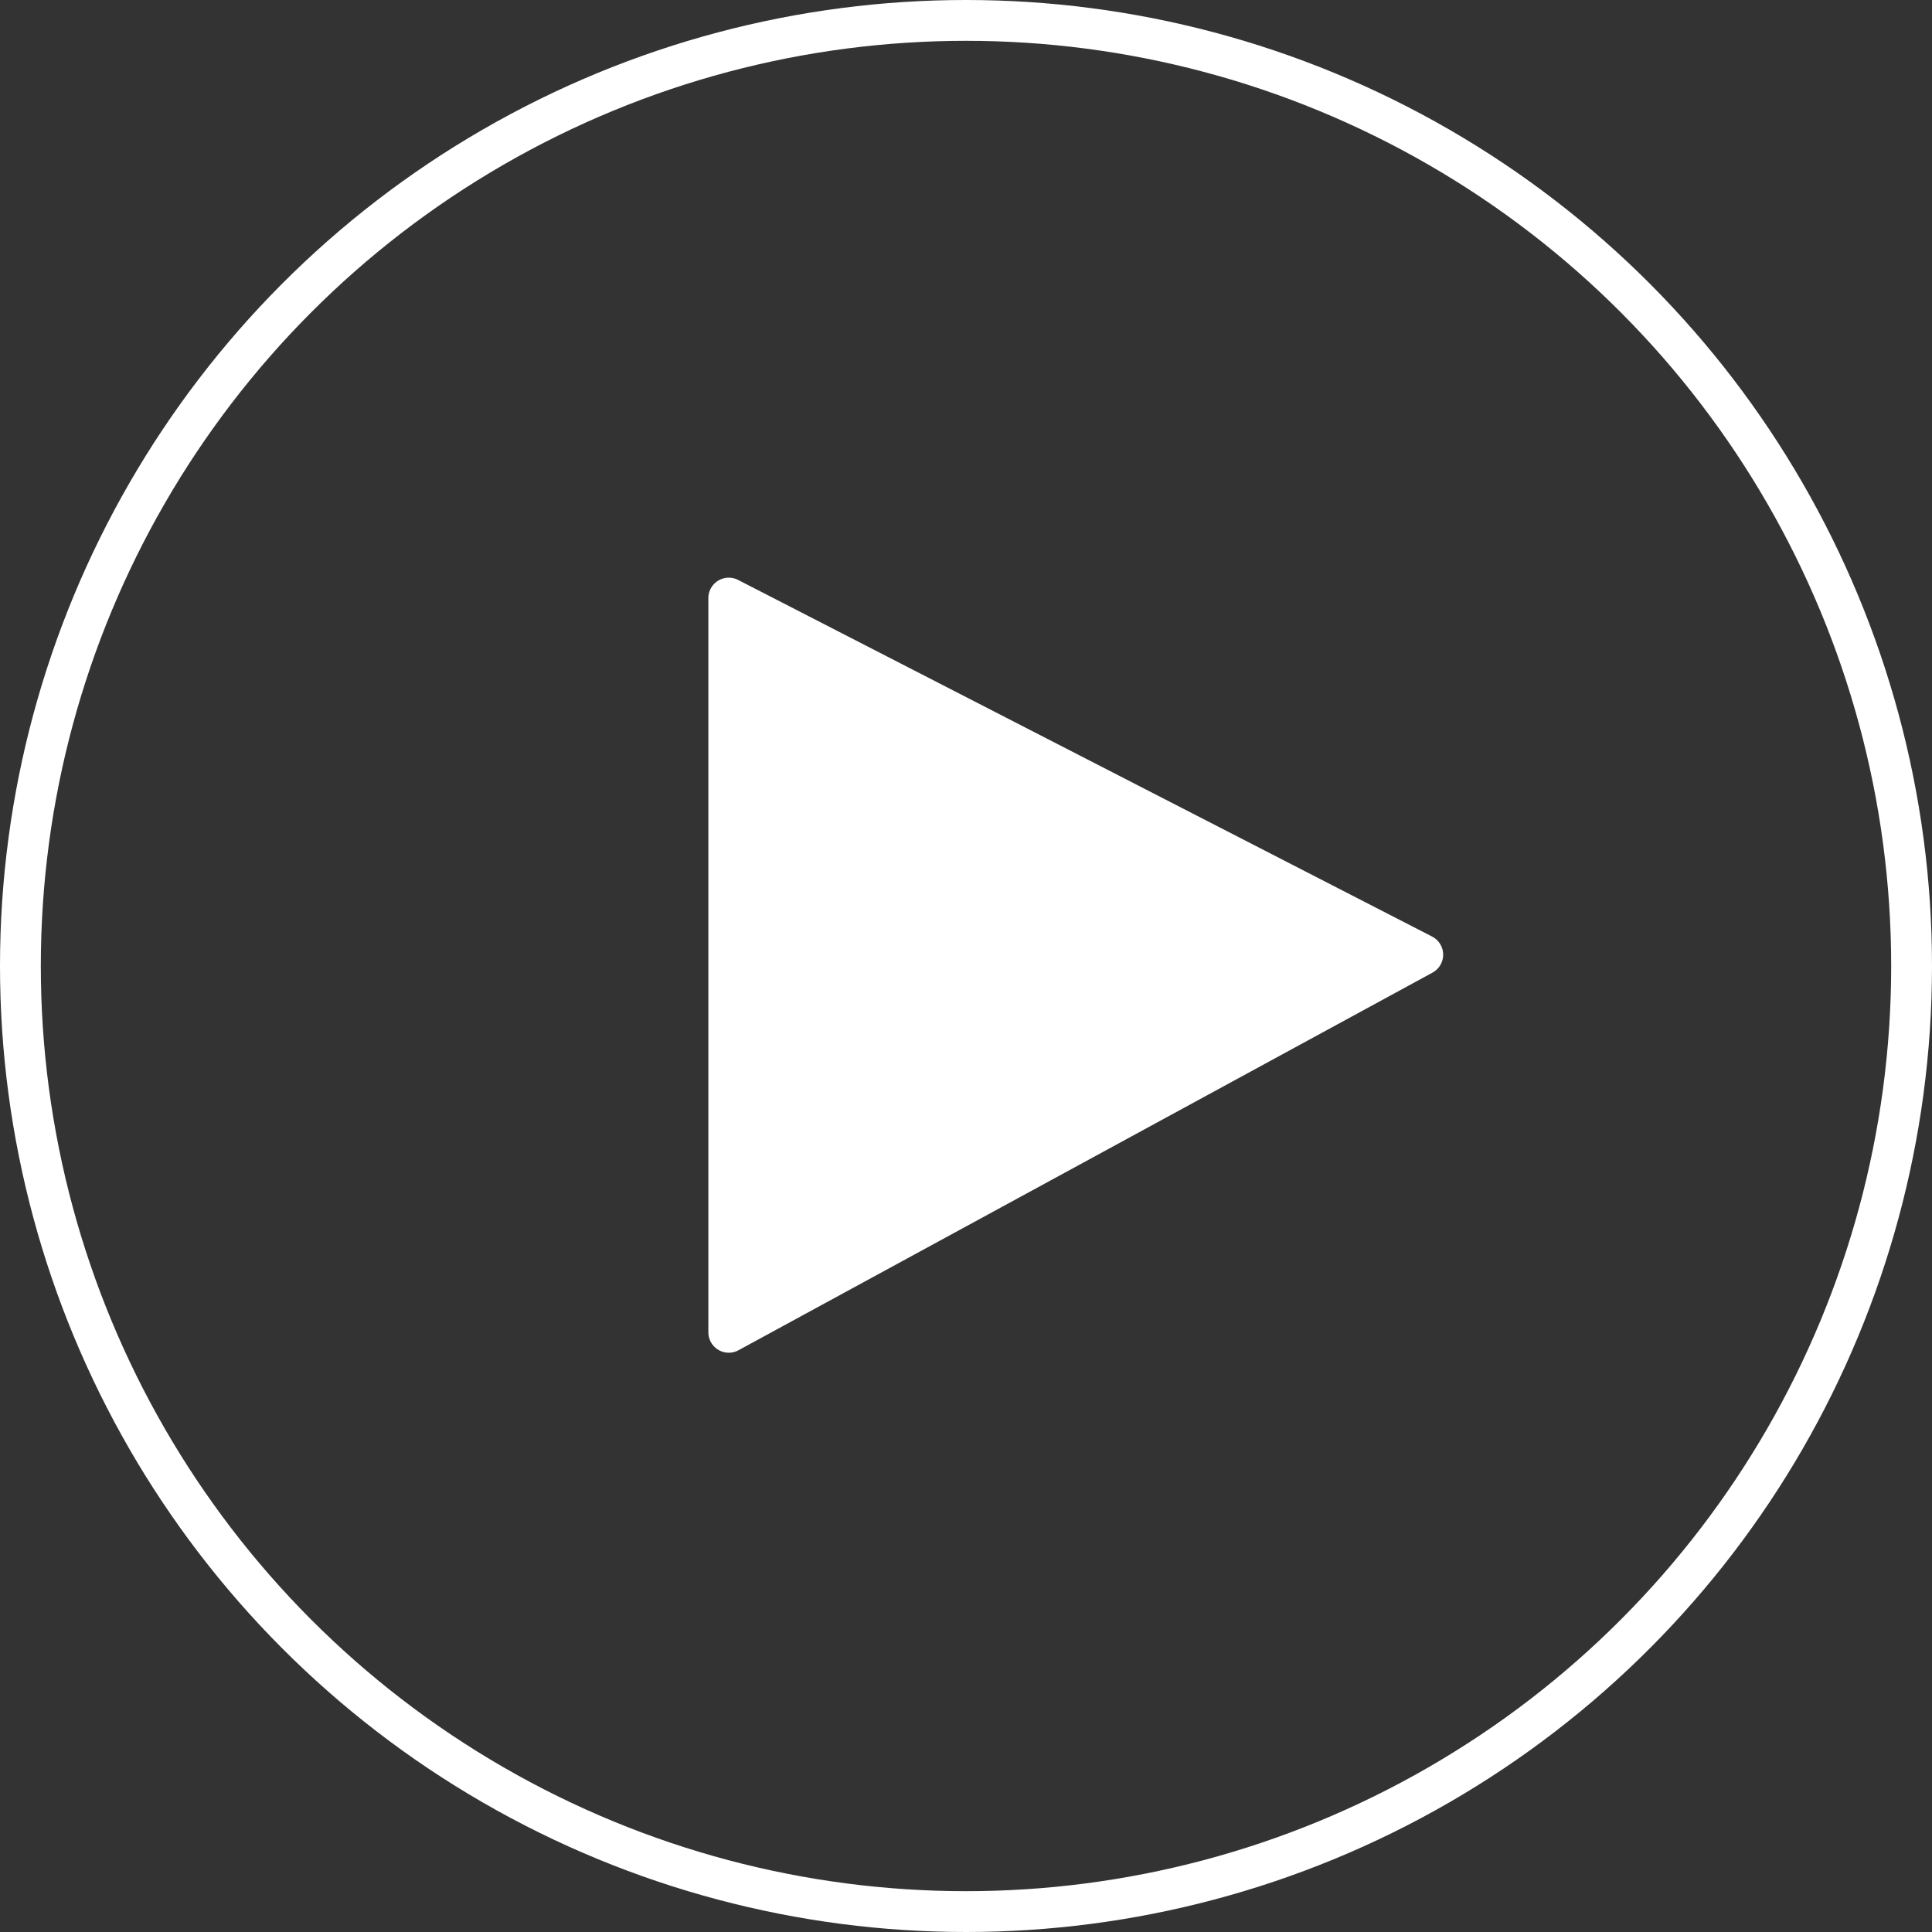
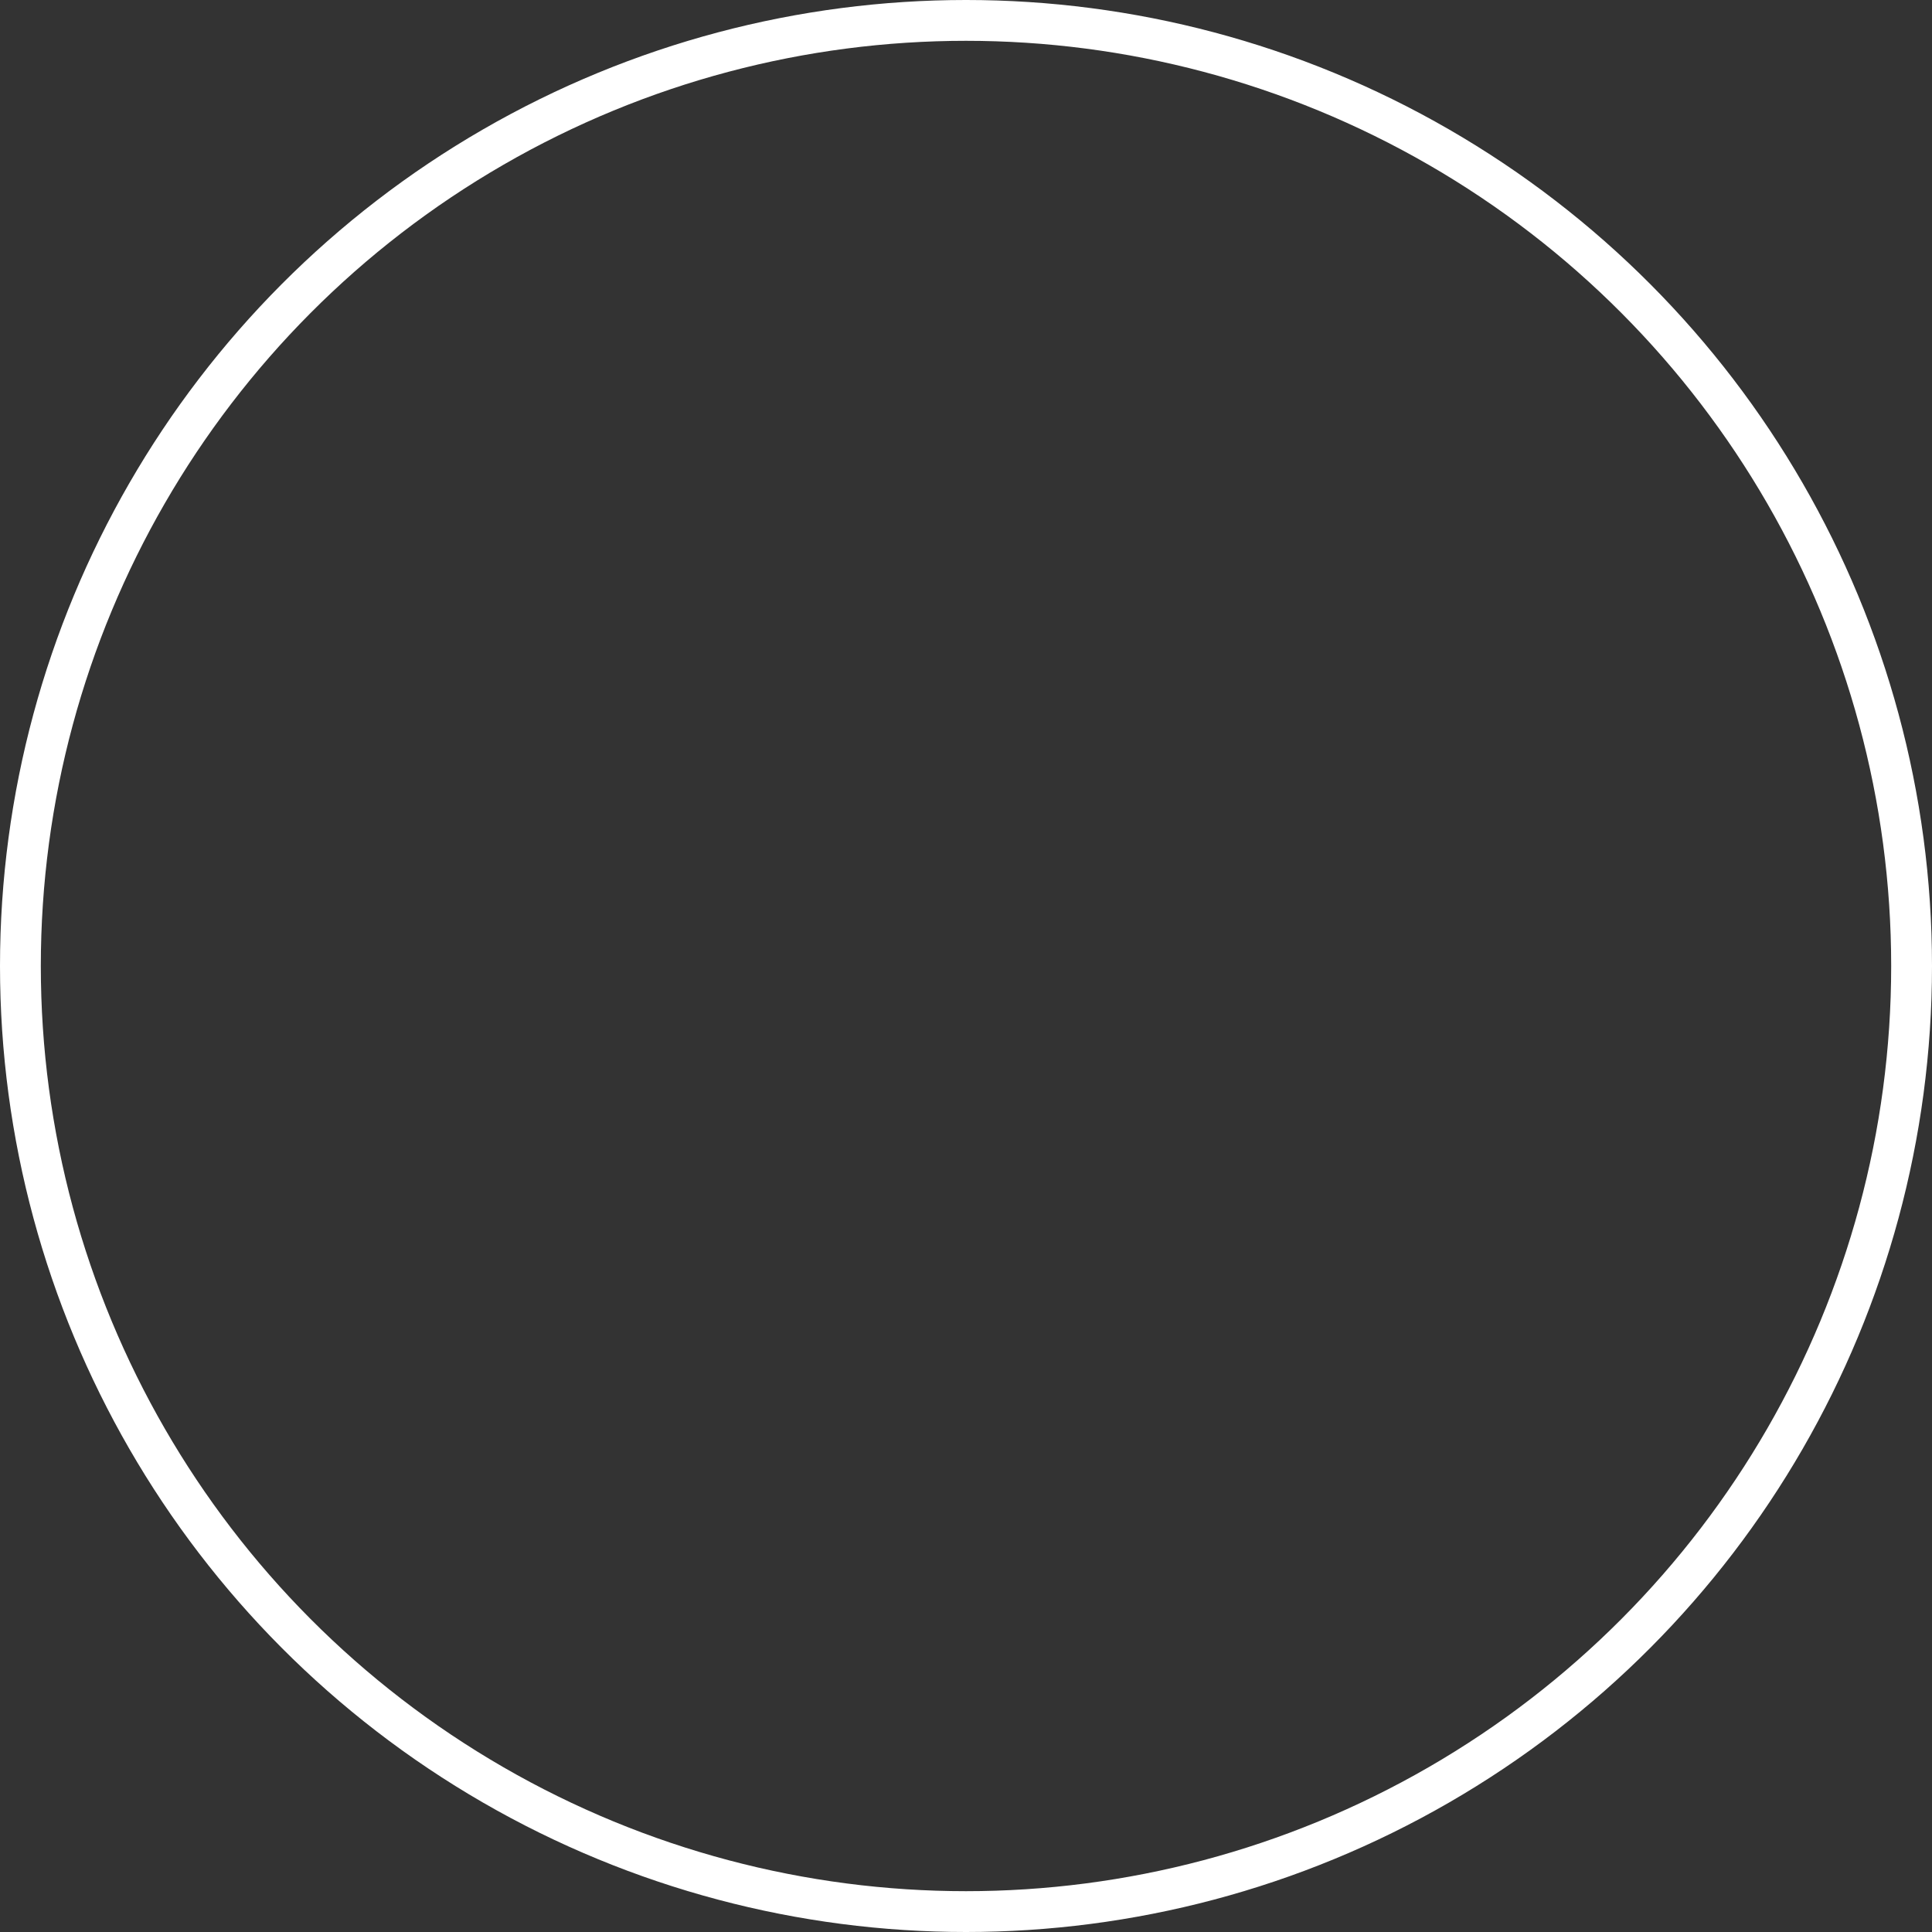
<svg xmlns="http://www.w3.org/2000/svg" id="Play_BTN" width="142" height="142" viewBox="0 0 142 142">
  <rect x="0" y="0" width="142" height="142" fill="#333333" stroke="none" />
  <g id="Ellipse_1" data-name="Ellipse 1" fill="none" stroke="#fff" stroke-width="3">
-     <circle cx="71" cy="71" r="71" stroke="none" />
    <circle cx="71" cy="71" r="69.5" fill="none" />
  </g>
-   <path id="Path_4" data-name="Path 4" d="M954.556,2822.228v53.965l51.008-27.754Z" transform="translate(-900.993 -2778.27)" fill="#fff" stroke="#fff" stroke-linecap="round" stroke-linejoin="round" stroke-width="3" />
</svg>